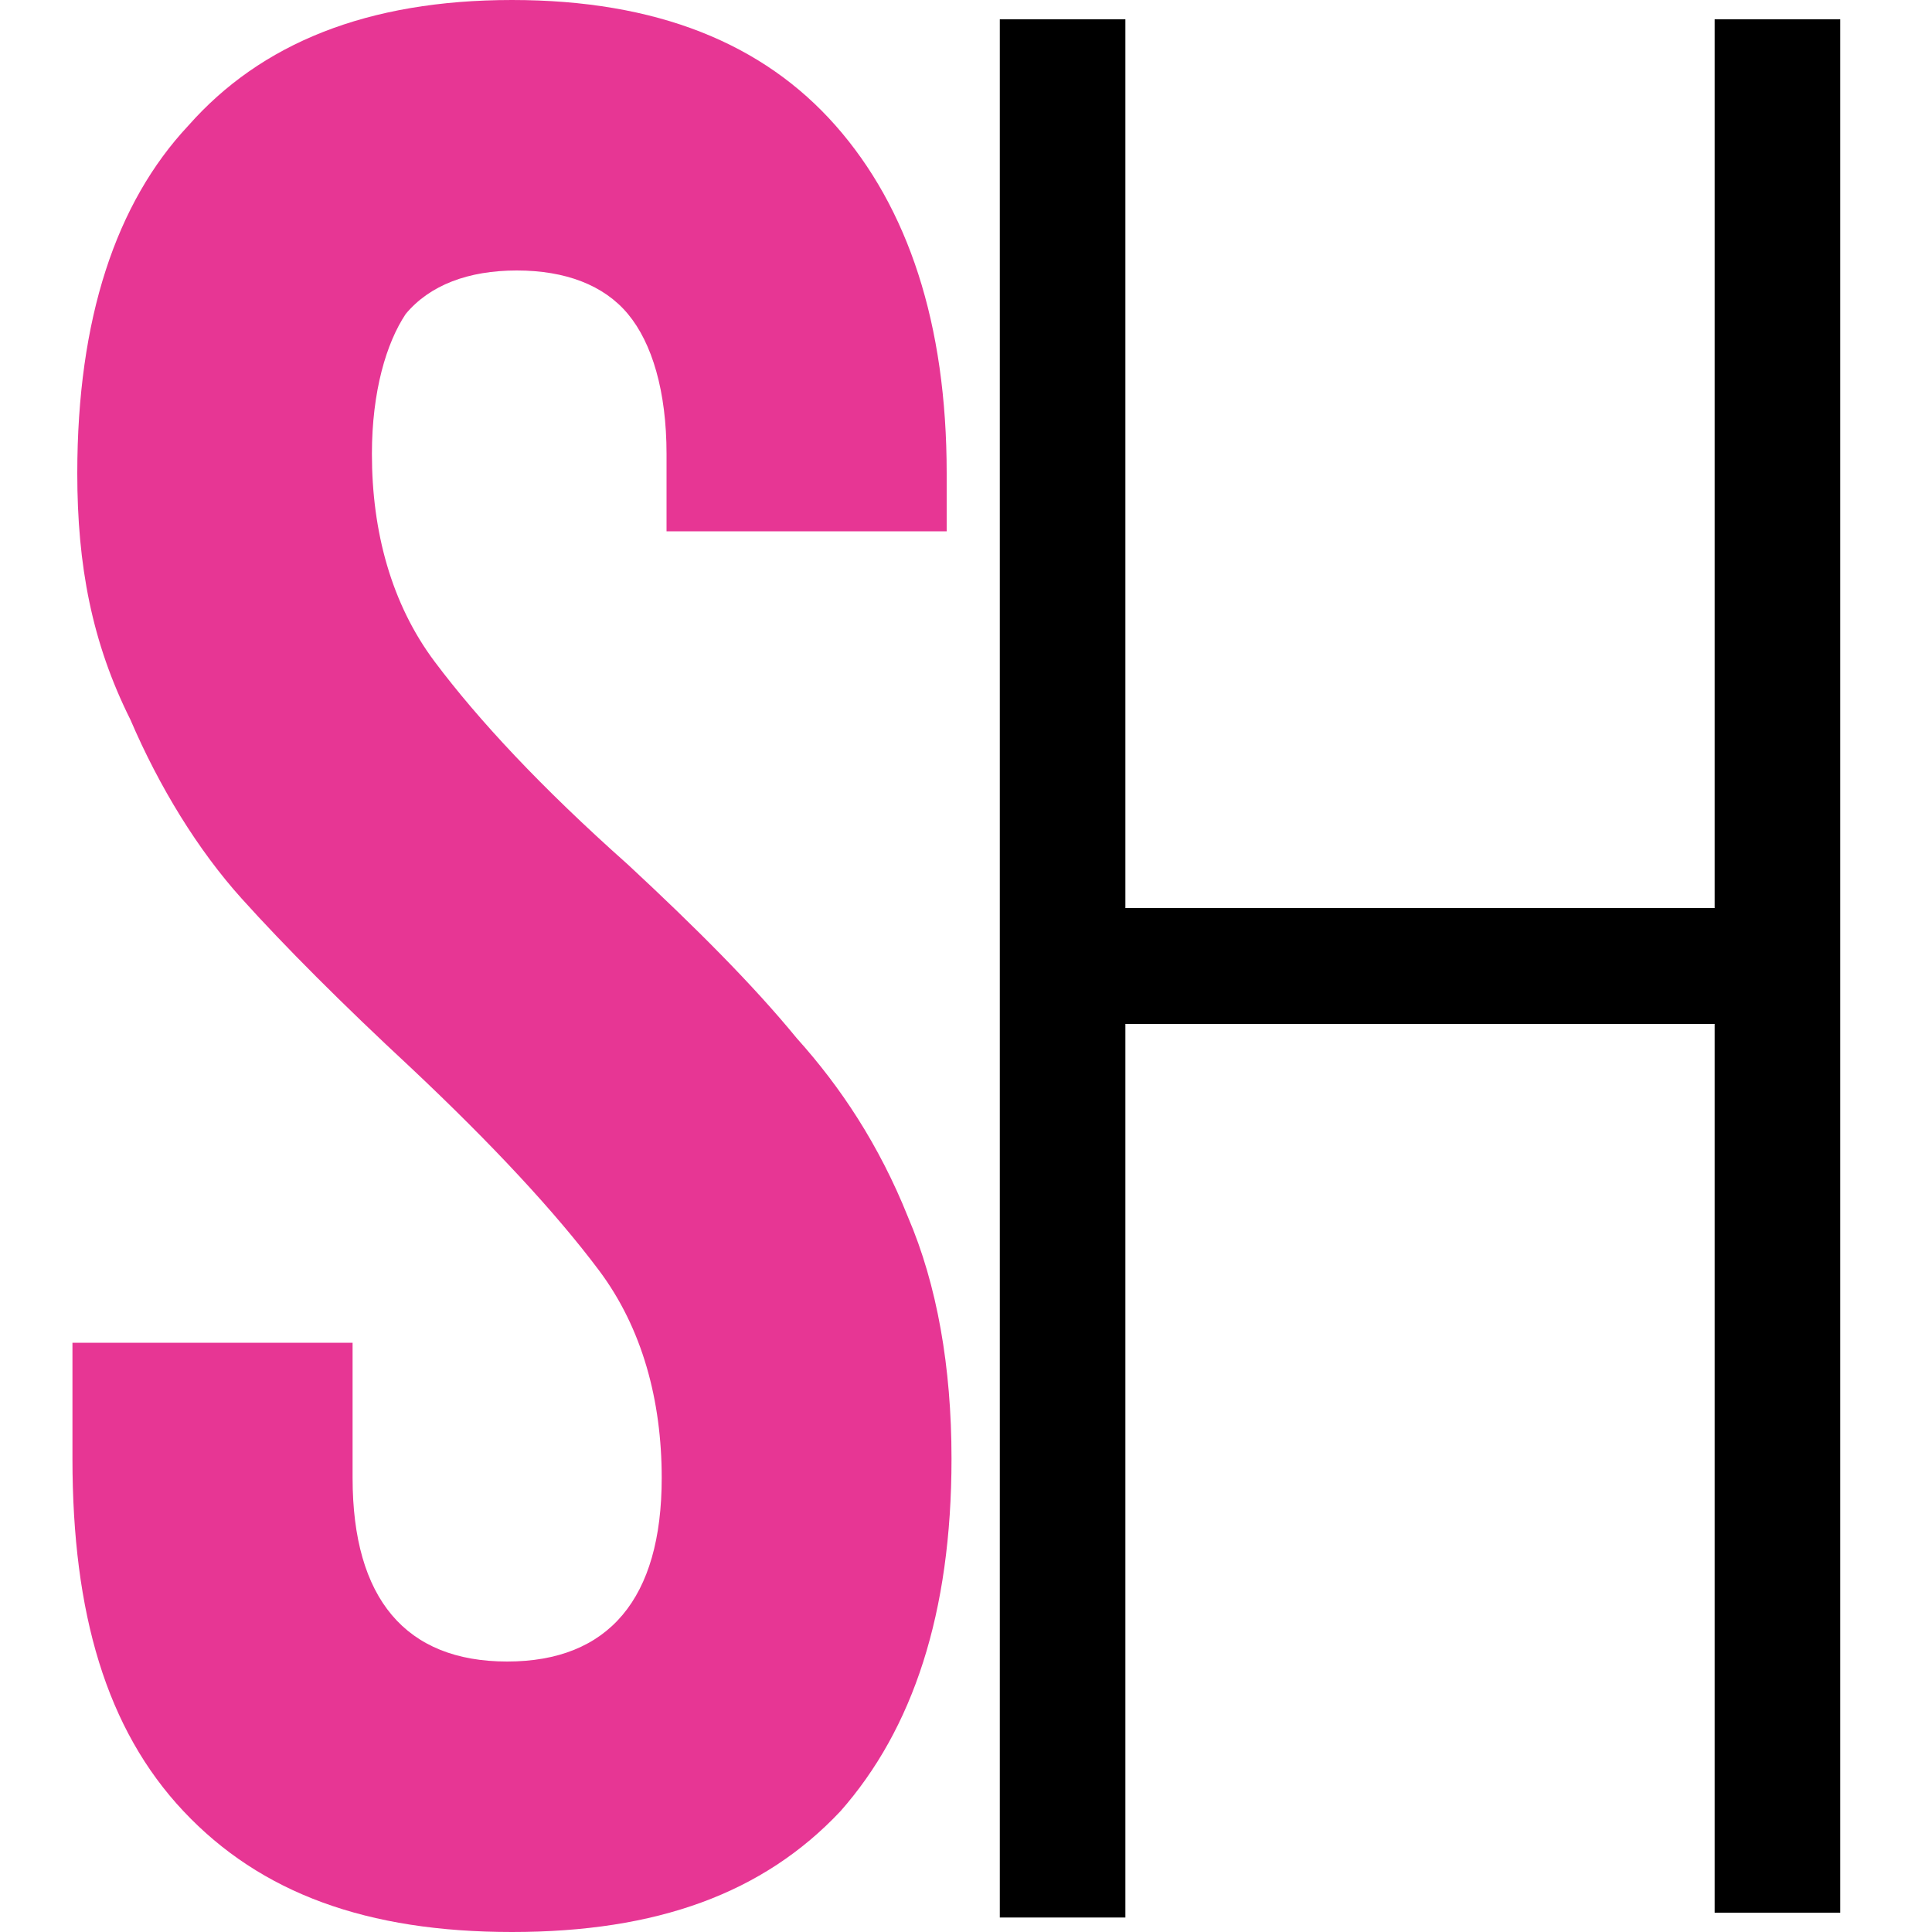
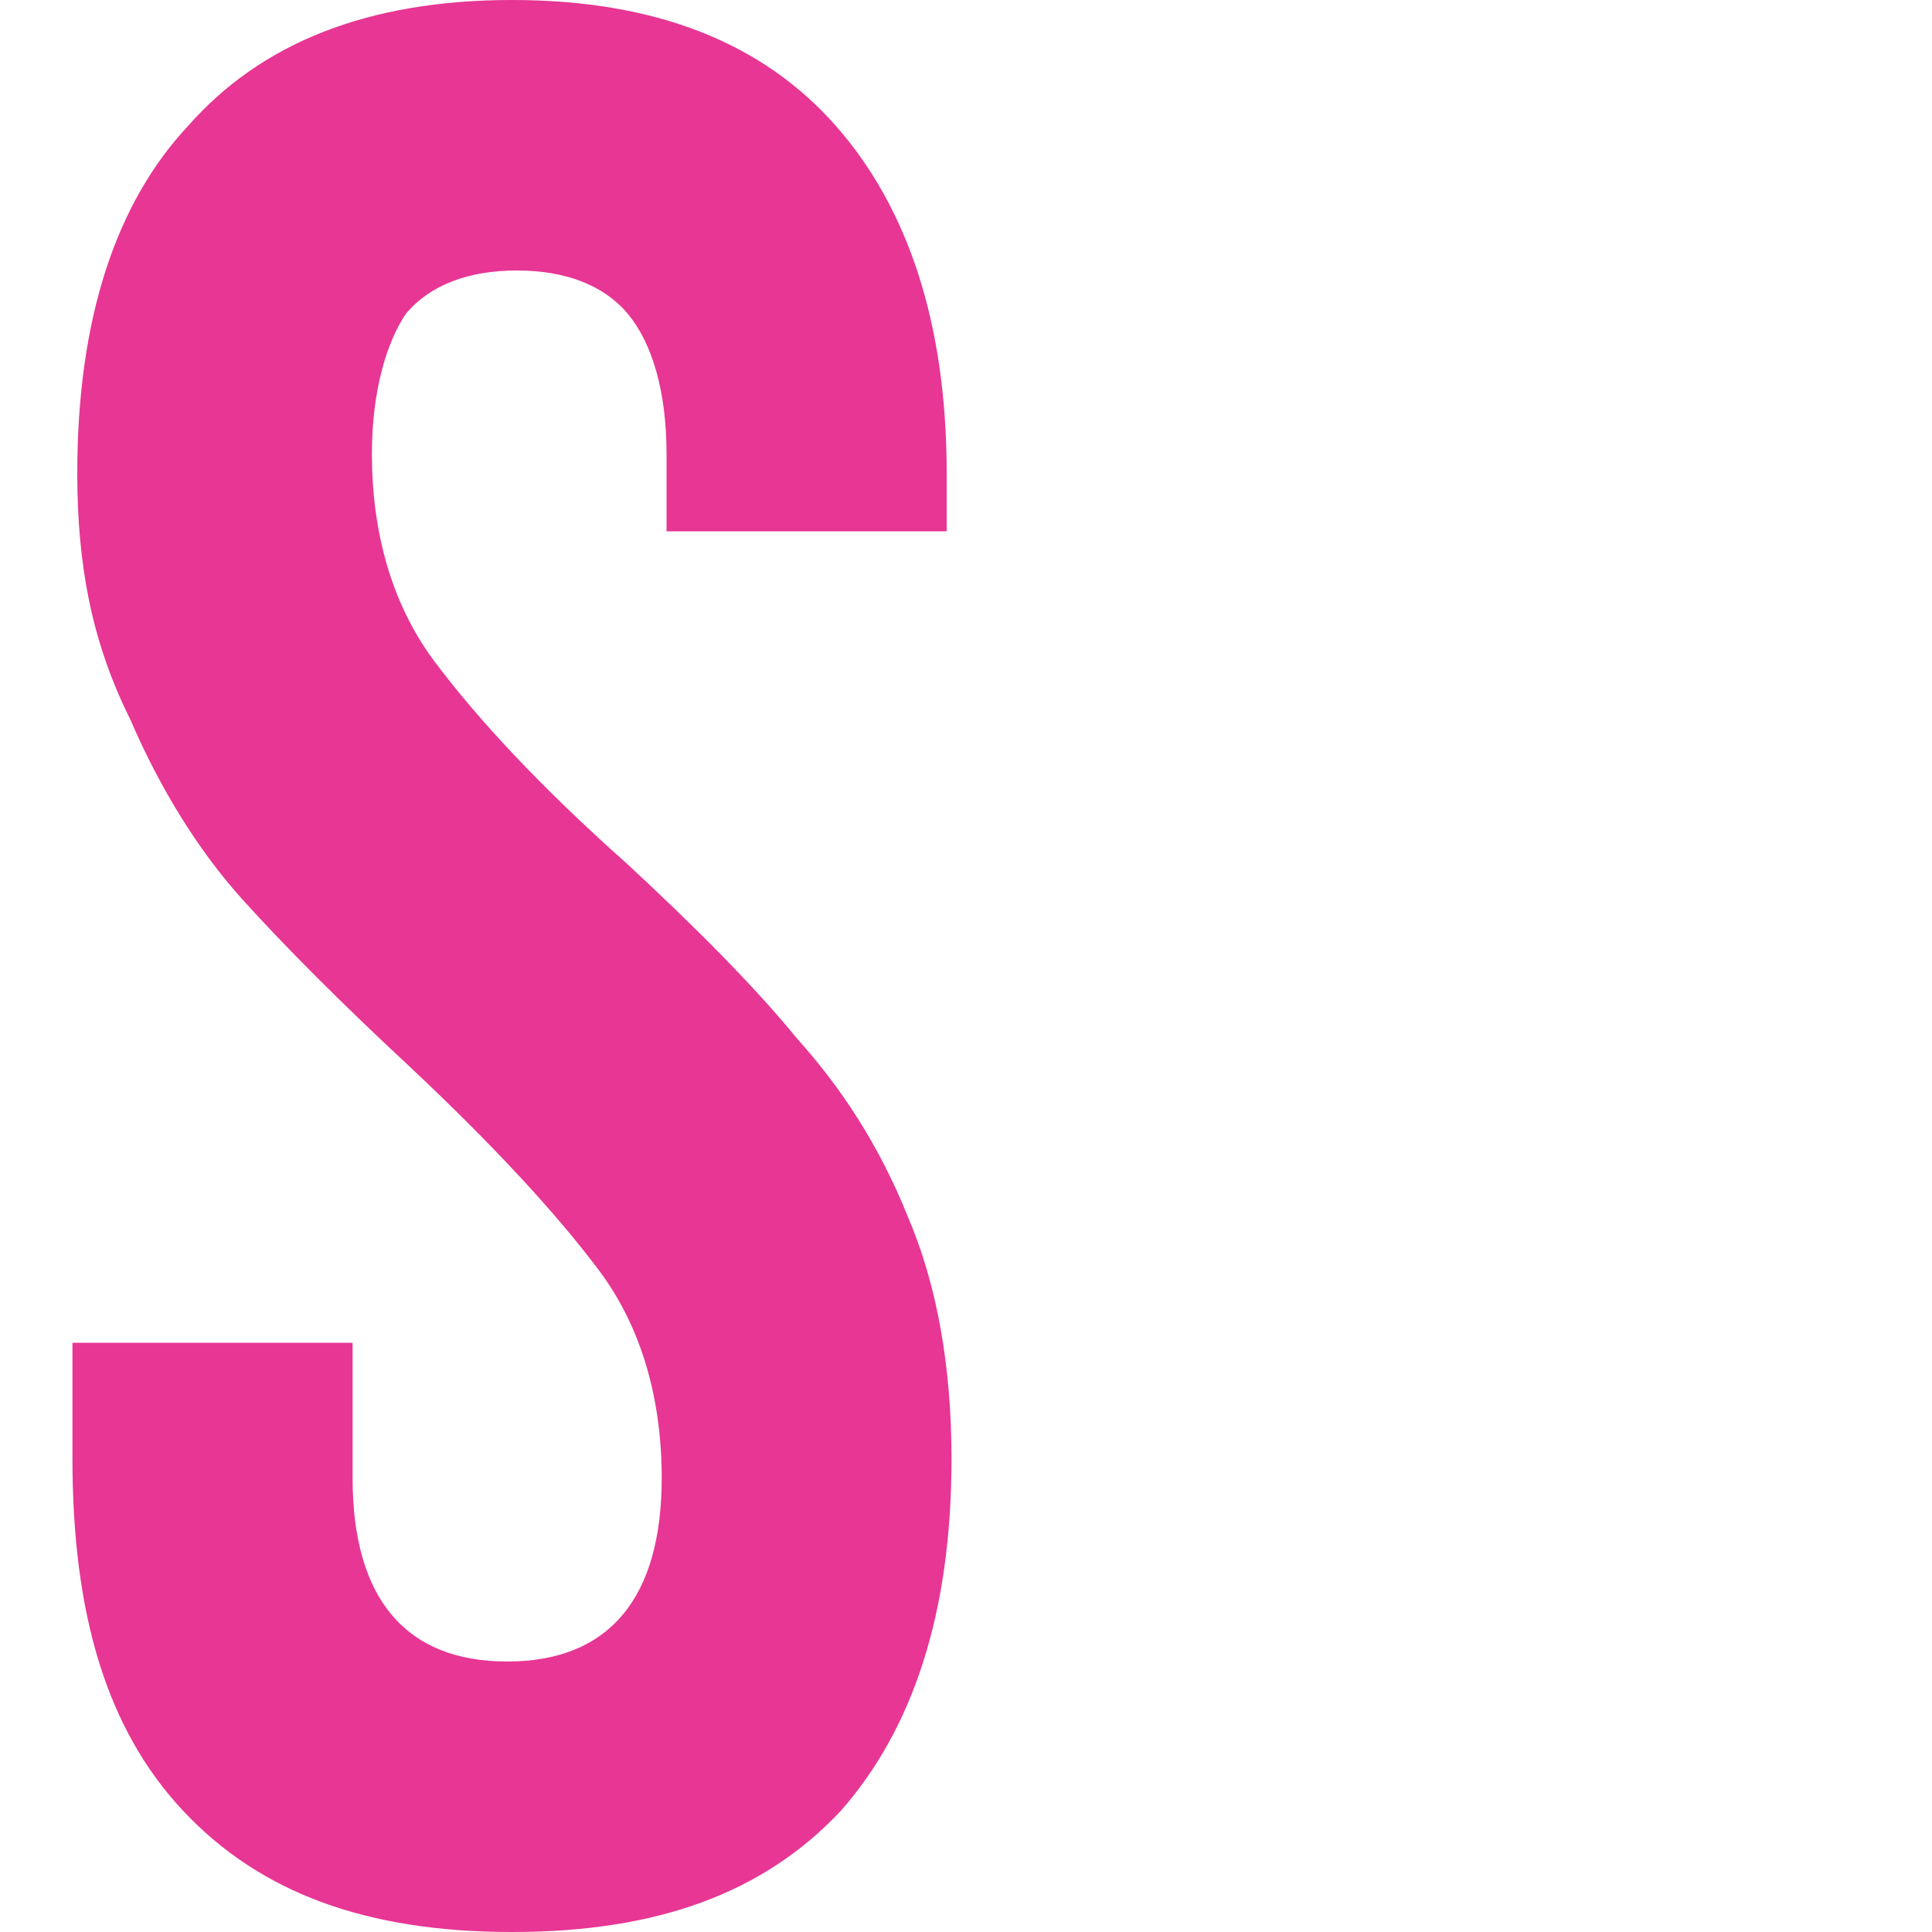
<svg xmlns="http://www.w3.org/2000/svg" version="1.1" id="Layer_1" x="0px" y="0px" viewBox="0 0 40 40" style="enable-background:new 0 0 40 40;" xml:space="preserve">
  <style type="text/css">
	.st0{fill:#E73694;}
</style>
  <path class="st0" d="M1.6,9.8c0-3.2,0.8-5.6,2.3-7.2C5.4,0.9,7.6,0,10.6,0c3,0,5.2,0.9,6.7,2.6c1.5,1.7,2.3,4.1,2.3,7.2V11h-5.8V9.4  c0-1.3-0.3-2.3-0.8-2.9c-0.5-0.6-1.3-0.9-2.3-0.9c-1,0-1.8,0.3-2.3,0.9C8,7.1,7.7,8.1,7.7,9.4c0,1.6,0.4,3.1,1.3,4.3  c0.9,1.2,2.2,2.6,4,4.2c1.4,1.3,2.6,2.5,3.5,3.6c0.9,1,1.7,2.2,2.3,3.7c0.6,1.4,0.9,3.1,0.9,5c0,3.2-0.8,5.6-2.3,7.3  c-1.6,1.7-3.8,2.5-6.8,2.5c-3,0-5.2-0.8-6.8-2.5c-1.6-1.7-2.3-4.1-2.3-7.3v-2.4h5.8v2.8c0,2.5,1.1,3.8,3.2,3.8  c2.1,0,3.2-1.3,3.2-3.8c0-1.6-0.4-3.1-1.3-4.3c-0.9-1.2-2.2-2.6-3.9-4.2c-1.4-1.3-2.6-2.5-3.5-3.5c-0.9-1-1.7-2.3-2.3-3.7  C1.9,13.3,1.6,11.7,1.6,9.8z" />
-   <path d="M23.3,39.7h-2.6V0.4h2.6v18.4h12.2V0.4h2.6v39.2h-2.6V21.2H23.3V39.7z" />
</svg>